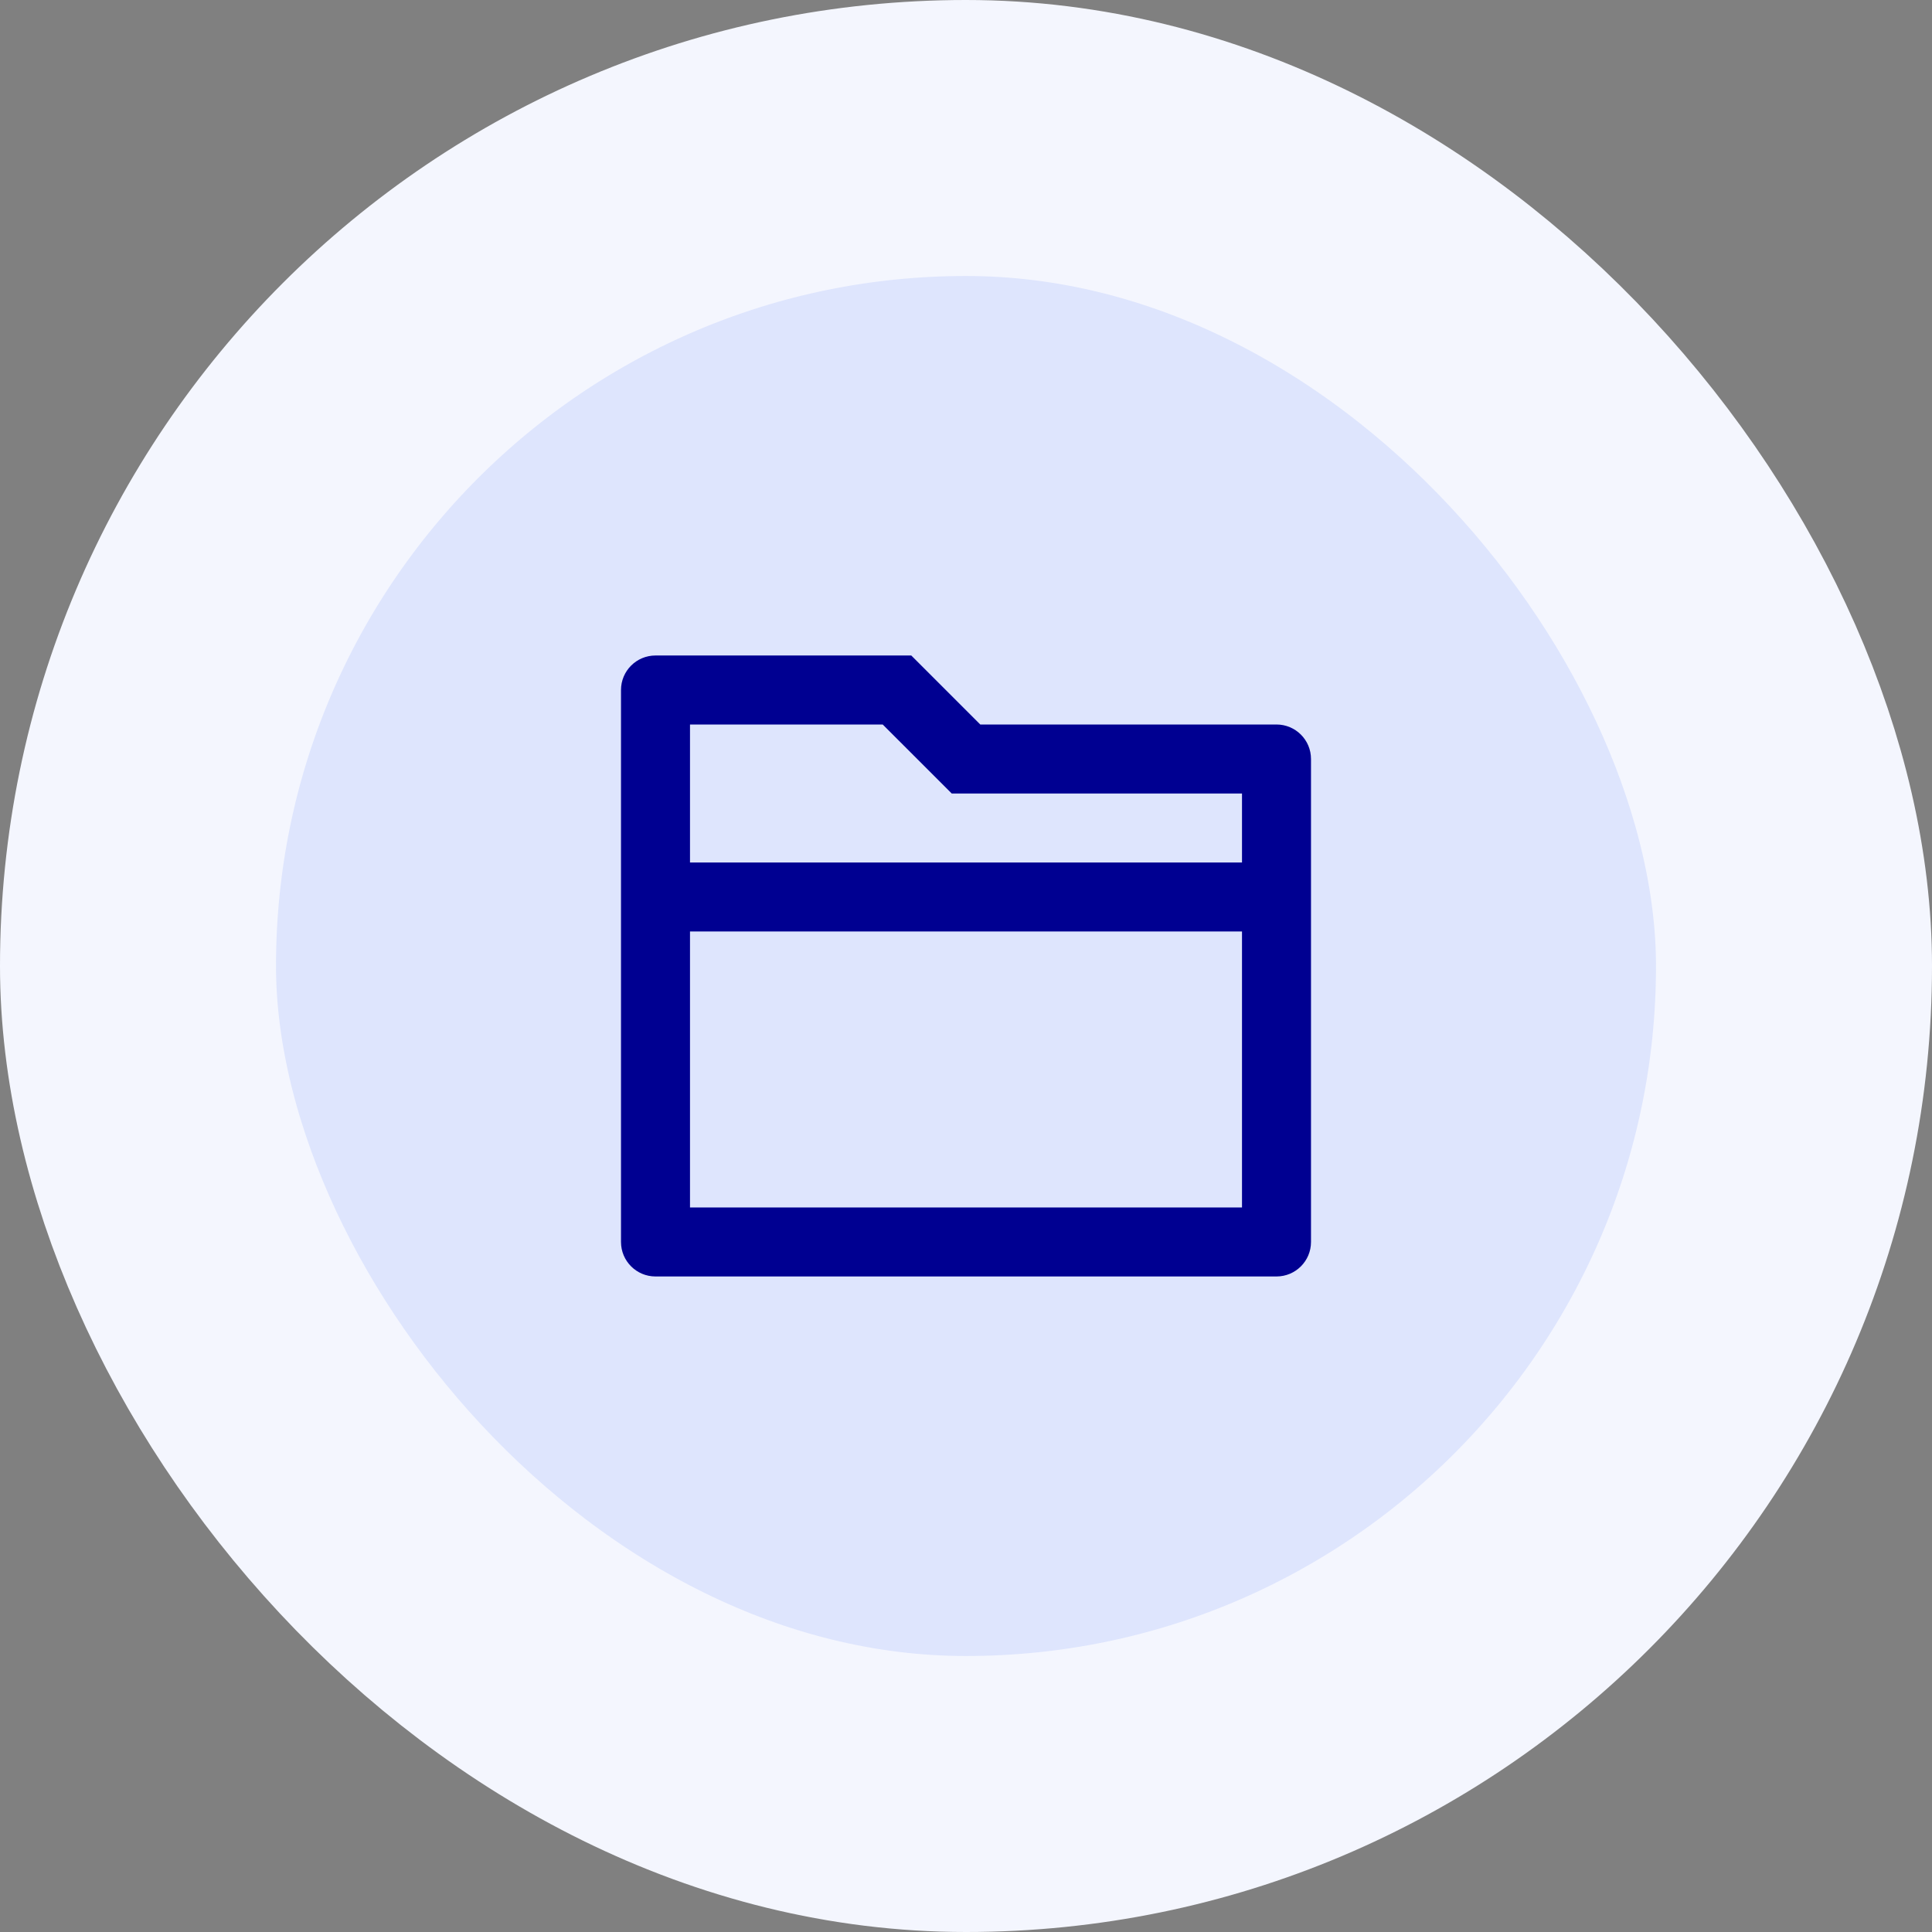
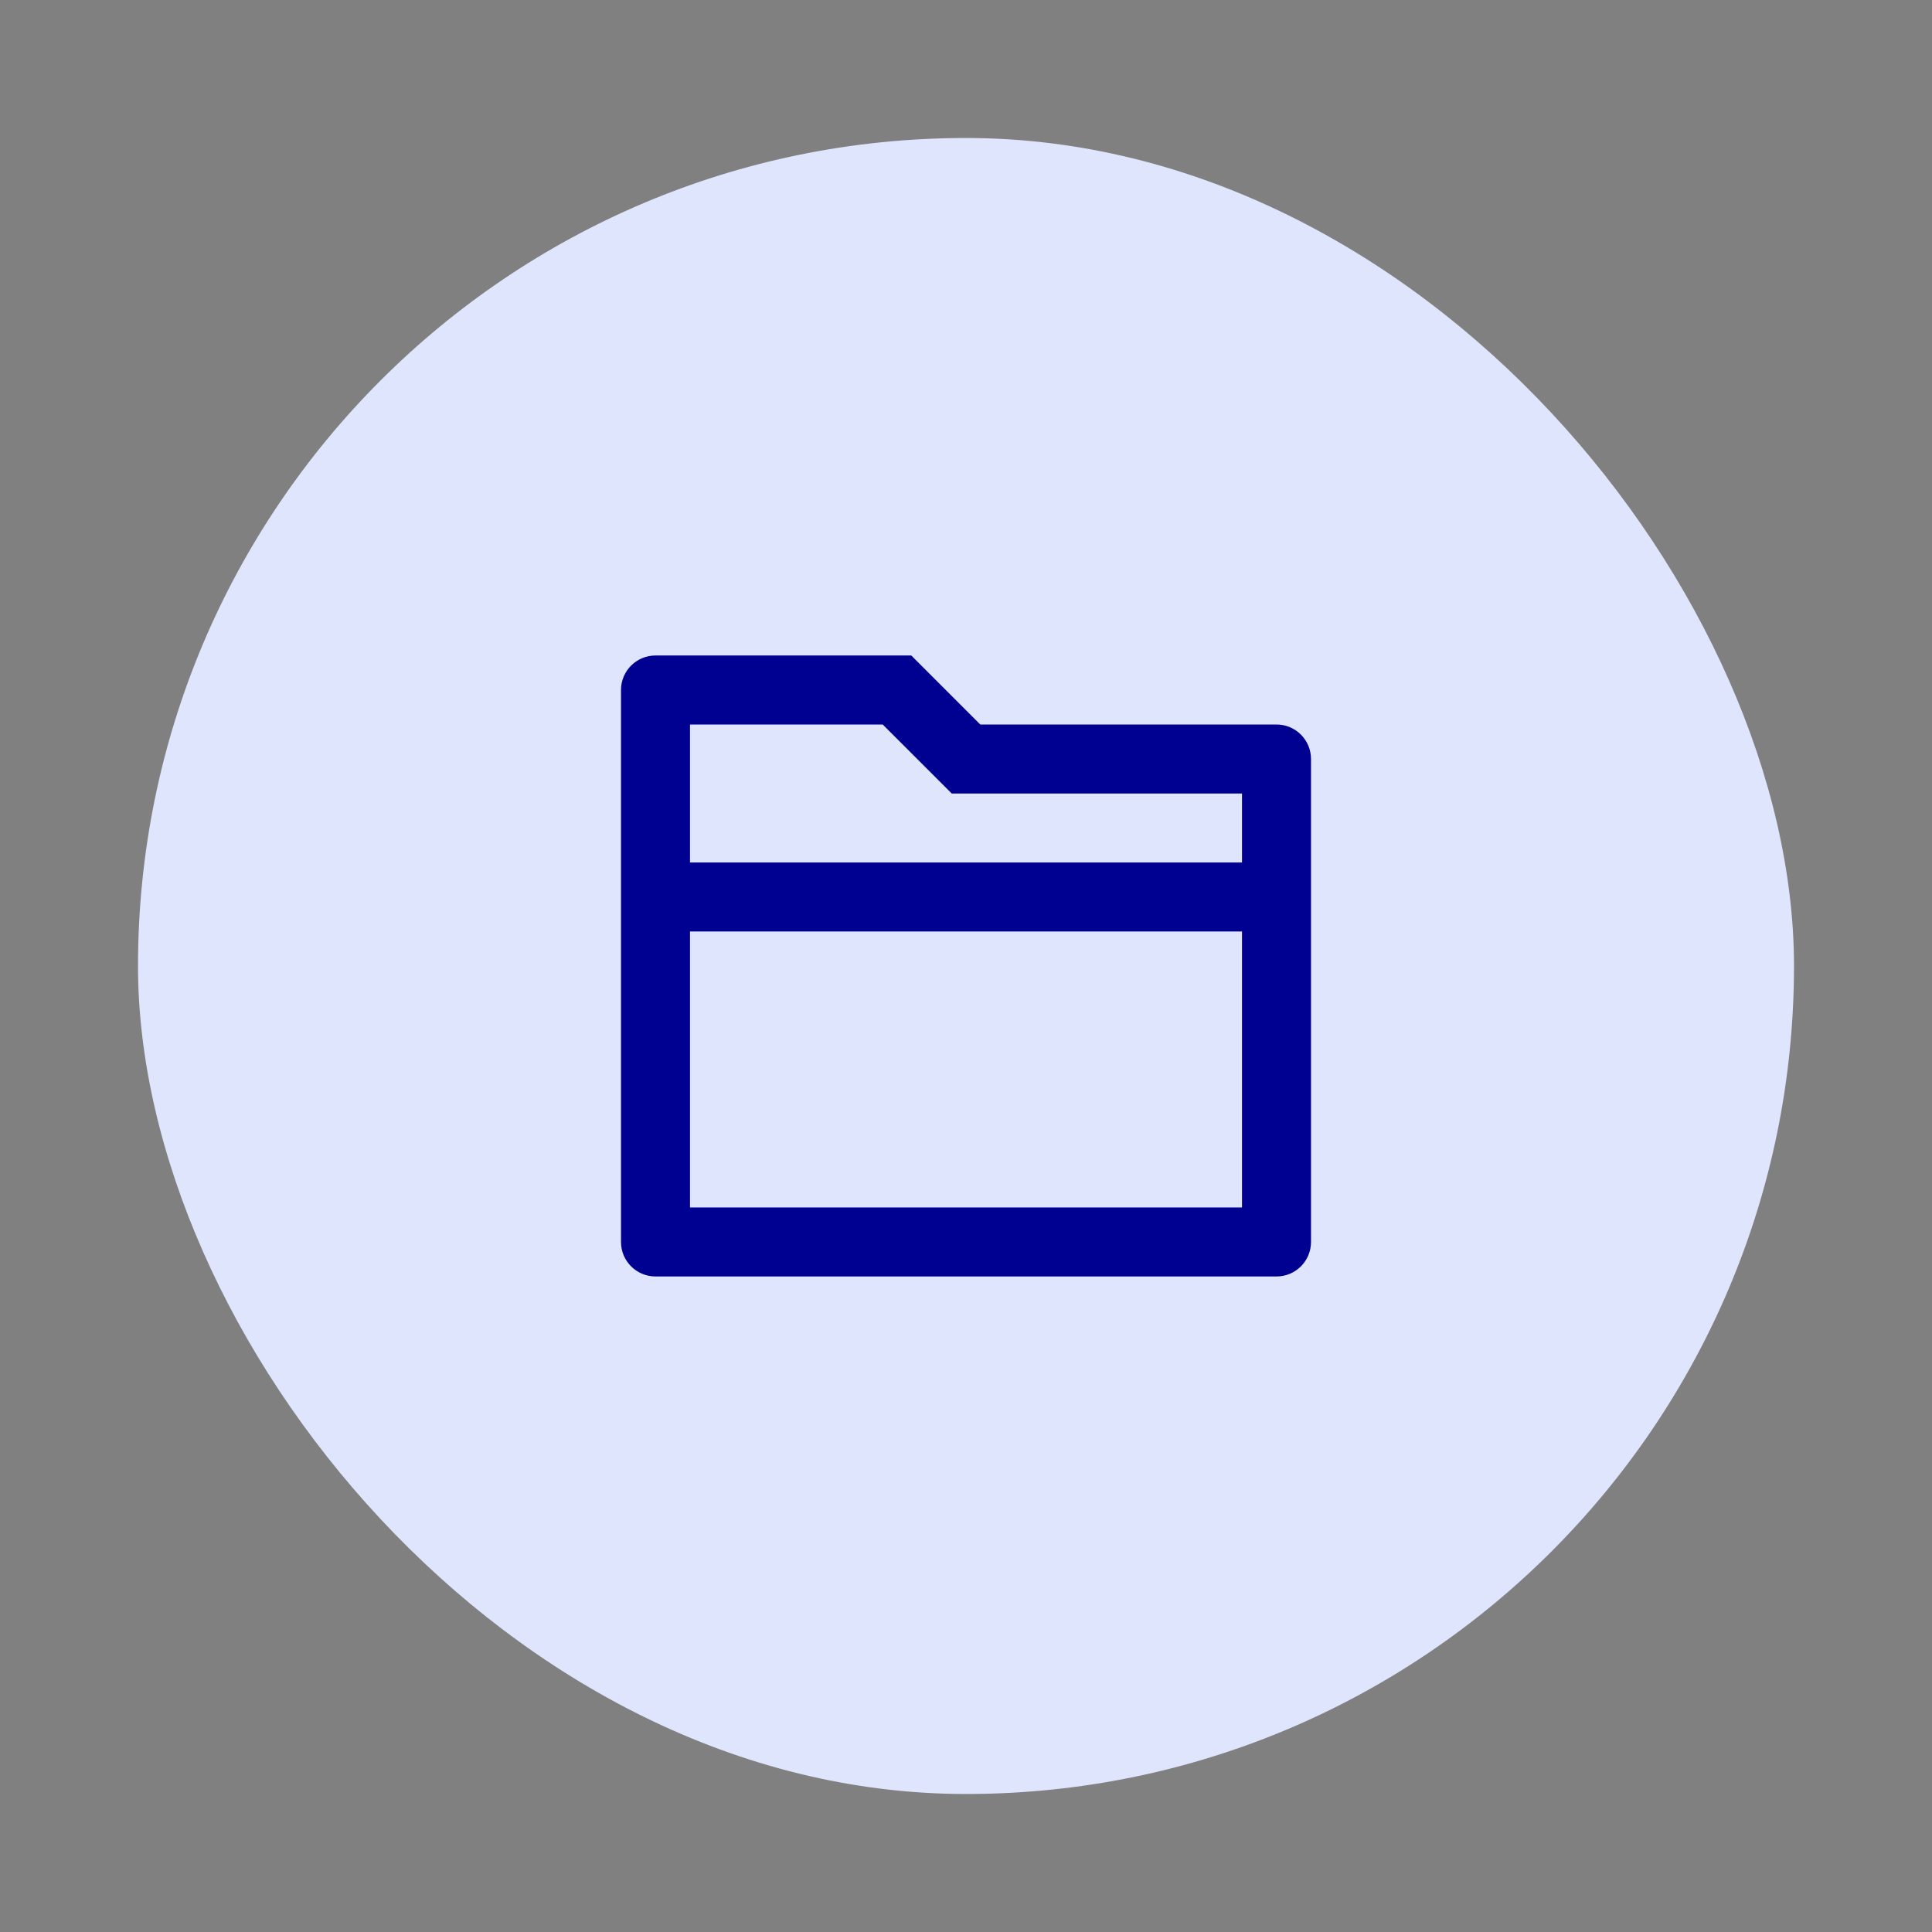
<svg xmlns="http://www.w3.org/2000/svg" width="56" height="56" viewBox="0 0 56 56" fill="none">
  <rect x="0" y="0" width="56" height="56" fill="#808080" stroke="none" />
  <rect x="4" y="4" width="48" height="48" rx="24" fill="#DEE5FD" />
-   <rect x="4" y="4" width="48" height="48" rx="24" stroke="#F4F6FE" stroke-width="8" />
  <path fill-rule="evenodd" clip-rule="evenodd" d="M26.414 19L28.414 21H37C37.552 21 38 21.447 38 22V35.999C38 36.552 37.552 36.999 37 36.999H19C18.448 36.999 18 36.552 18 35.999V20C18 19.447 18.448 19 19 19H26.414ZM36 27H20V34.999H36V27ZM25.586 21H20V25H36V23H27.586L25.586 21Z" fill="#000091" />
</svg>